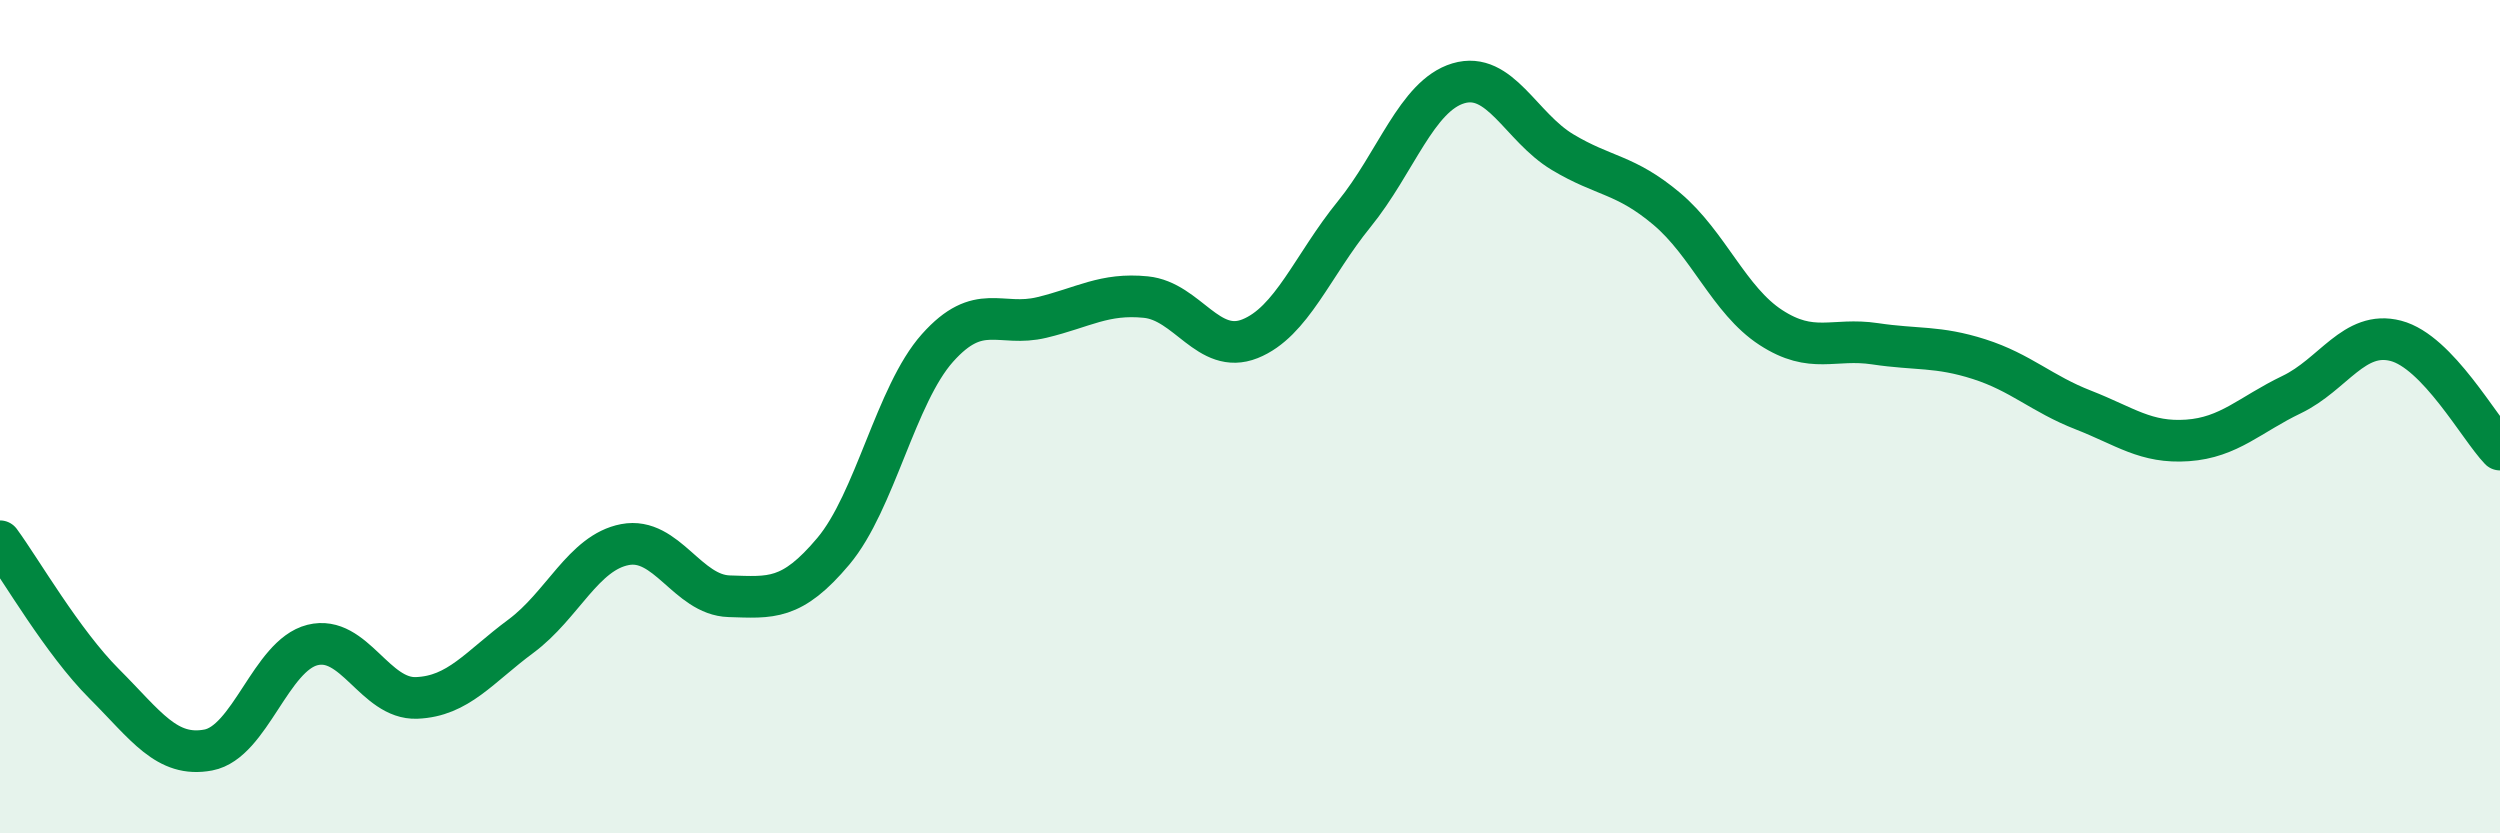
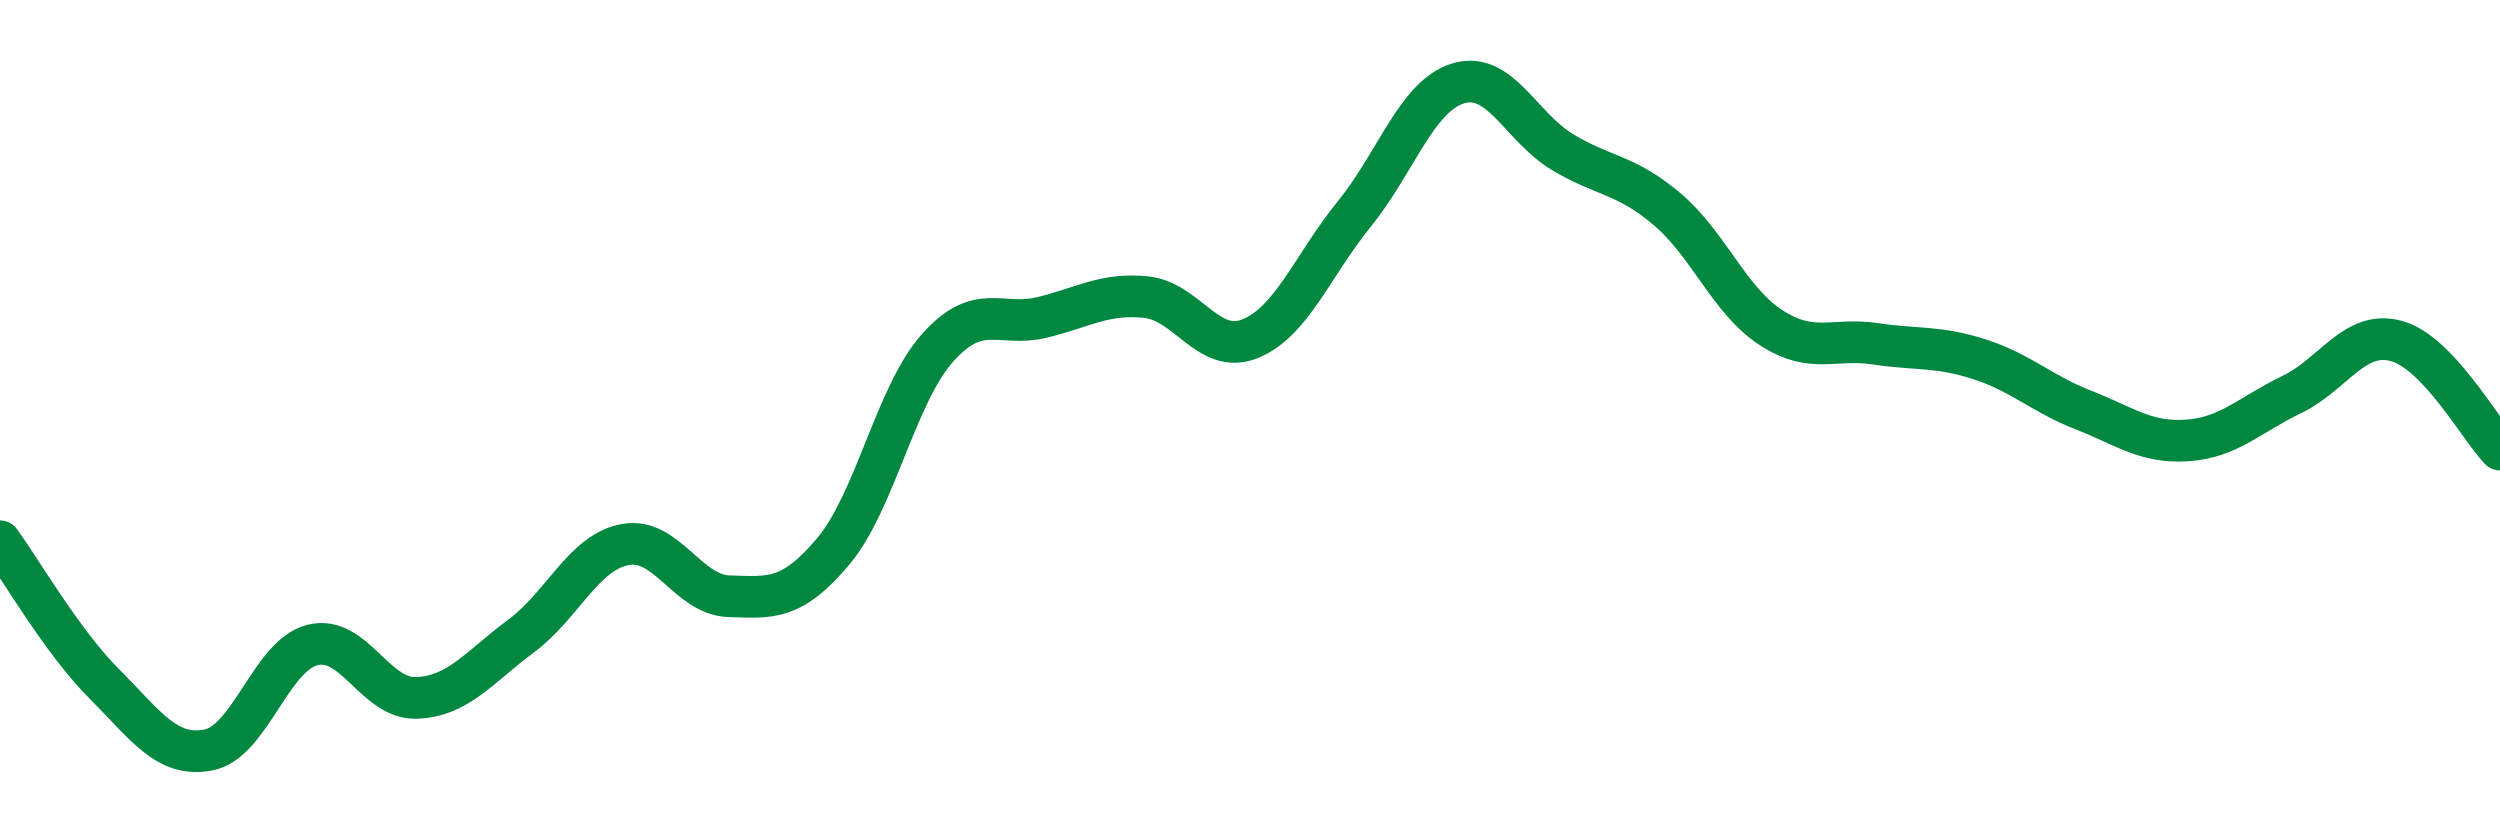
<svg xmlns="http://www.w3.org/2000/svg" width="60" height="20" viewBox="0 0 60 20">
-   <path d="M 0,12.99 C 0.5,13.67 1.5,15.41 2.5,16.41 C 3.5,17.41 4,18.19 5,18 C 6,17.81 6.5,15.73 7.5,15.48 C 8.5,15.23 9,16.79 10,16.75 C 11,16.71 11.5,16.01 12.5,15.27 C 13.5,14.53 14,13.26 15,13.07 C 16,12.88 16.5,14.28 17.5,14.31 C 18.5,14.34 19,14.42 20,13.23 C 21,12.04 21.5,9.47 22.5,8.35 C 23.5,7.23 24,7.86 25,7.62 C 26,7.38 26.5,7.03 27.5,7.13 C 28.5,7.23 29,8.53 30,8.13 C 31,7.73 31.5,6.37 32.5,5.14 C 33.5,3.91 34,2.3 35,2 C 36,1.7 36.5,3.05 37.5,3.65 C 38.5,4.25 39,4.17 40,5.01 C 41,5.85 41.5,7.21 42.5,7.86 C 43.5,8.51 44,8.1 45,8.25 C 46,8.4 46.5,8.3 47.5,8.62 C 48.5,8.94 49,9.45 50,9.84 C 51,10.23 51.5,10.64 52.5,10.57 C 53.5,10.5 54,9.95 55,9.47 C 56,8.99 56.5,7.92 57.5,8.18 C 58.5,8.44 59.5,10.27 60,10.79L60 20L0 20Z" fill="#008740" opacity="0.1" stroke-linecap="round" stroke-linejoin="round" />
  <path d="M 0,12.99 C 0.5,13.67 1.5,15.41 2.5,16.41 C 3.5,17.41 4,18.19 5,18 C 6,17.81 6.5,15.73 7.5,15.48 C 8.5,15.23 9,16.79 10,16.75 C 11,16.71 11.5,16.01 12.5,15.27 C 13.5,14.53 14,13.26 15,13.07 C 16,12.88 16.5,14.28 17.5,14.31 C 18.5,14.34 19,14.42 20,13.23 C 21,12.04 21.5,9.47 22.5,8.35 C 23.5,7.23 24,7.86 25,7.62 C 26,7.38 26.5,7.03 27.5,7.13 C 28.5,7.23 29,8.53 30,8.13 C 31,7.73 31.5,6.37 32.5,5.14 C 33.5,3.91 34,2.3 35,2 C 36,1.7 36.5,3.05 37.5,3.65 C 38.5,4.25 39,4.17 40,5.01 C 41,5.85 41.5,7.21 42.5,7.86 C 43.5,8.51 44,8.1 45,8.25 C 46,8.4 46.5,8.3 47.5,8.62 C 48.5,8.94 49,9.45 50,9.84 C 51,10.23 51.5,10.64 52.5,10.57 C 53.5,10.5 54,9.95 55,9.47 C 56,8.99 56.5,7.92 57.5,8.18 C 58.5,8.44 59.5,10.27 60,10.79" stroke="#008740" stroke-width="1" fill="none" stroke-linecap="round" stroke-linejoin="round" />
</svg>